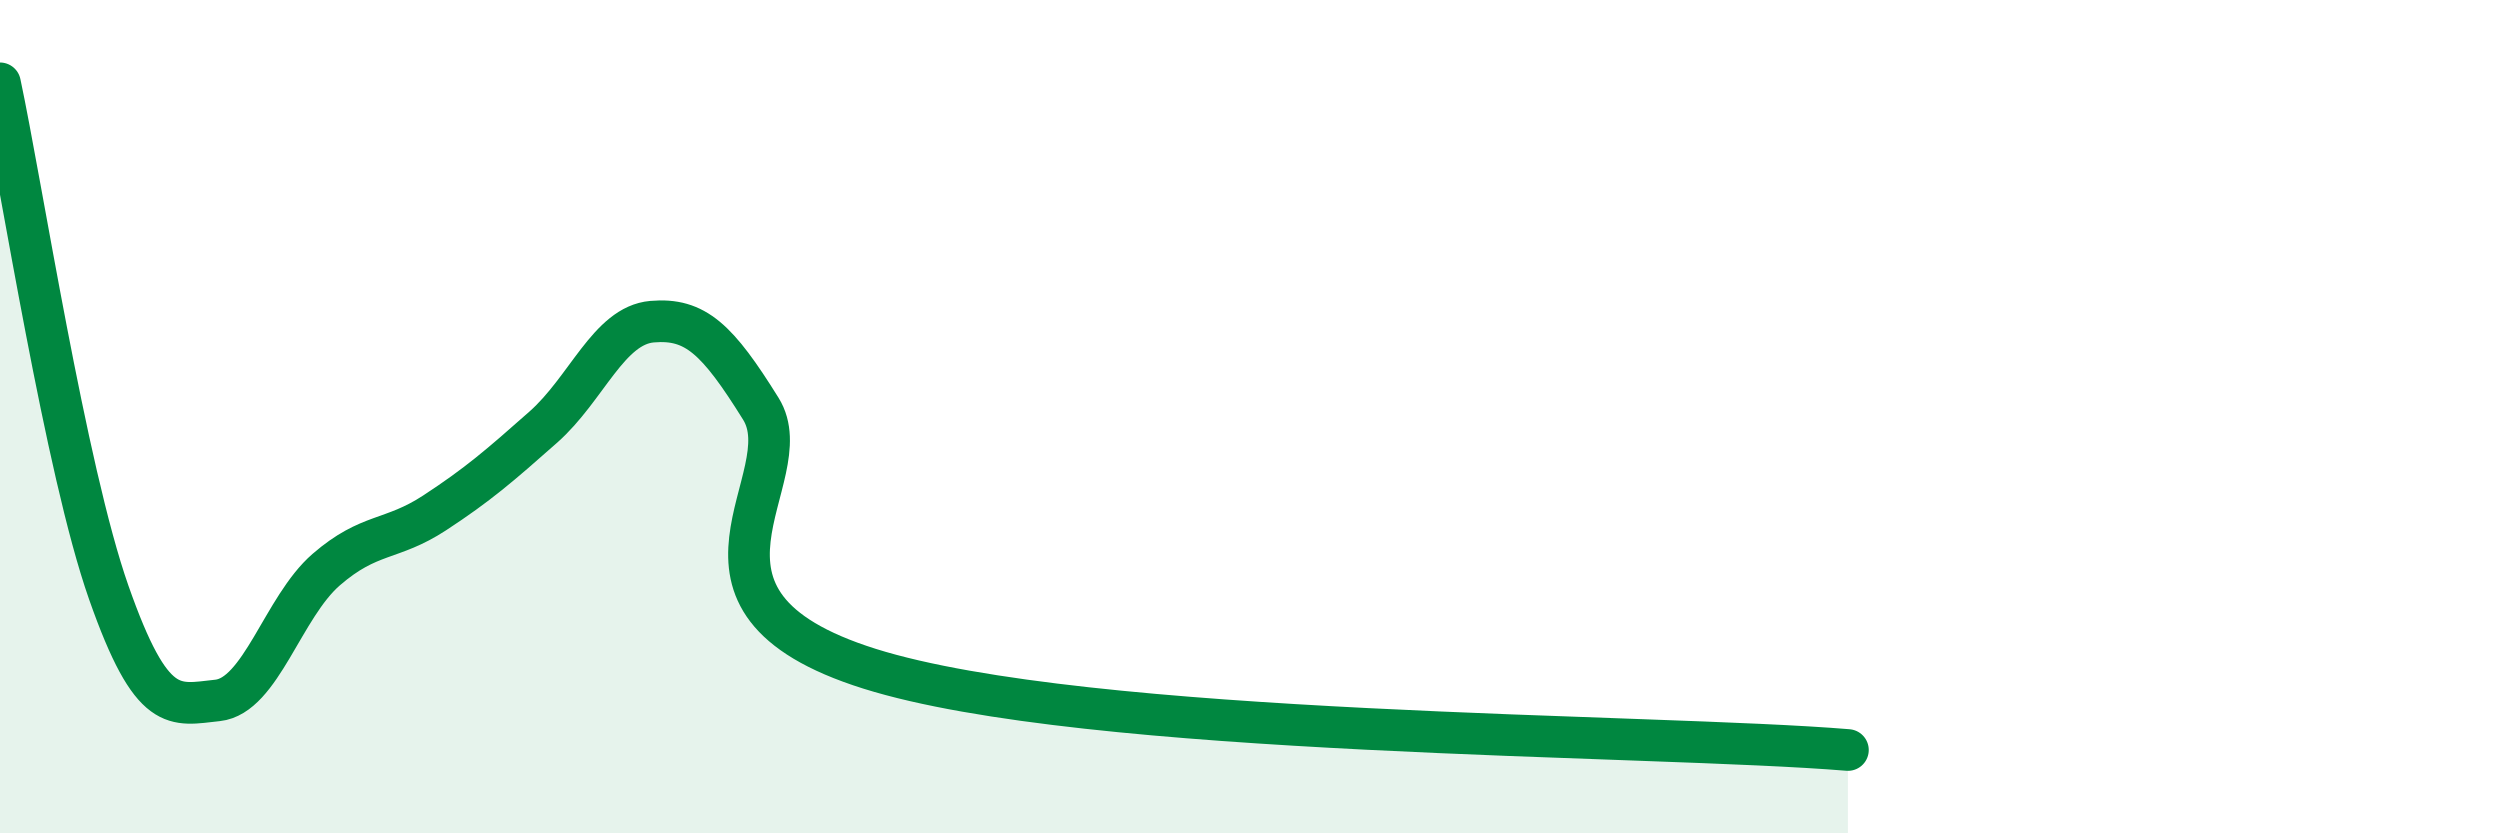
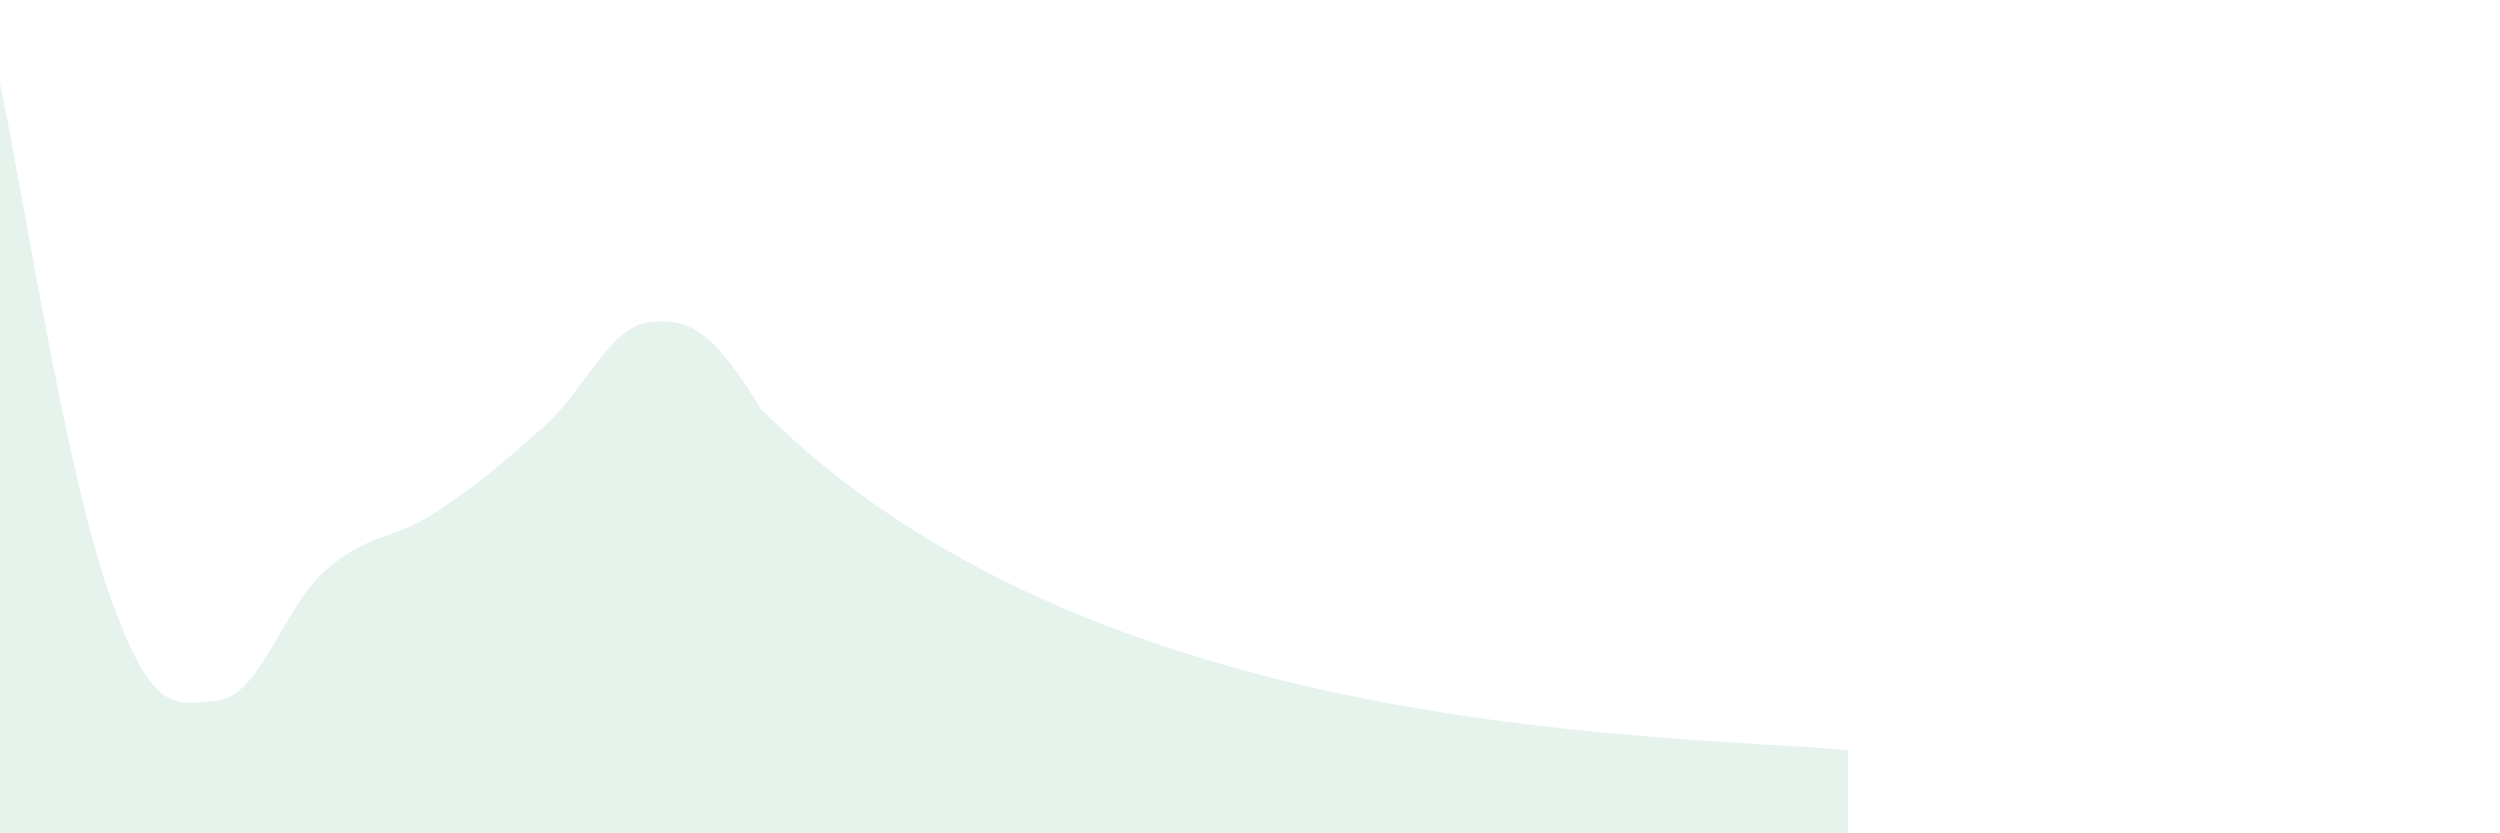
<svg xmlns="http://www.w3.org/2000/svg" width="60" height="20" viewBox="0 0 60 20">
-   <path d="M 0,2 C 0.52,4.44 1.57,11.26 2.61,14.22 C 3.65,17.18 4.18,16.92 5.22,16.81 C 6.26,16.7 6.79,14.57 7.83,13.67 C 8.87,12.77 9.39,12.99 10.43,12.31 C 11.47,11.63 12,11.17 13.04,10.25 C 14.08,9.33 14.61,7.81 15.65,7.72 C 16.69,7.63 17.22,8.14 18.26,9.81 C 19.3,11.48 15.65,14.41 20.87,16.05 C 26.09,17.69 39.65,17.61 44.35,18L44.35 20L0 20Z" fill="#008740" opacity="0.1" stroke-linecap="round" stroke-linejoin="round" />
-   <path d="M 0,2 C 0.52,4.44 1.57,11.26 2.61,14.22 C 3.65,17.18 4.18,16.92 5.22,16.81 C 6.26,16.7 6.79,14.57 7.83,13.67 C 8.87,12.77 9.39,12.99 10.43,12.31 C 11.47,11.63 12,11.17 13.04,10.25 C 14.08,9.33 14.61,7.81 15.65,7.72 C 16.69,7.63 17.22,8.14 18.26,9.81 C 19.3,11.48 15.65,14.41 20.87,16.05 C 26.09,17.69 39.65,17.61 44.35,18" stroke="#008740" stroke-width="1" fill="none" stroke-linecap="round" stroke-linejoin="round" />
+   <path d="M 0,2 C 0.52,4.44 1.57,11.26 2.61,14.22 C 3.65,17.18 4.18,16.92 5.22,16.81 C 6.26,16.7 6.79,14.57 7.83,13.67 C 8.87,12.77 9.39,12.99 10.43,12.31 C 11.47,11.63 12,11.17 13.04,10.25 C 14.08,9.33 14.61,7.81 15.65,7.72 C 16.69,7.63 17.22,8.14 18.26,9.81 C 26.09,17.69 39.65,17.61 44.35,18L44.35 20L0 20Z" fill="#008740" opacity="0.1" stroke-linecap="round" stroke-linejoin="round" />
</svg>